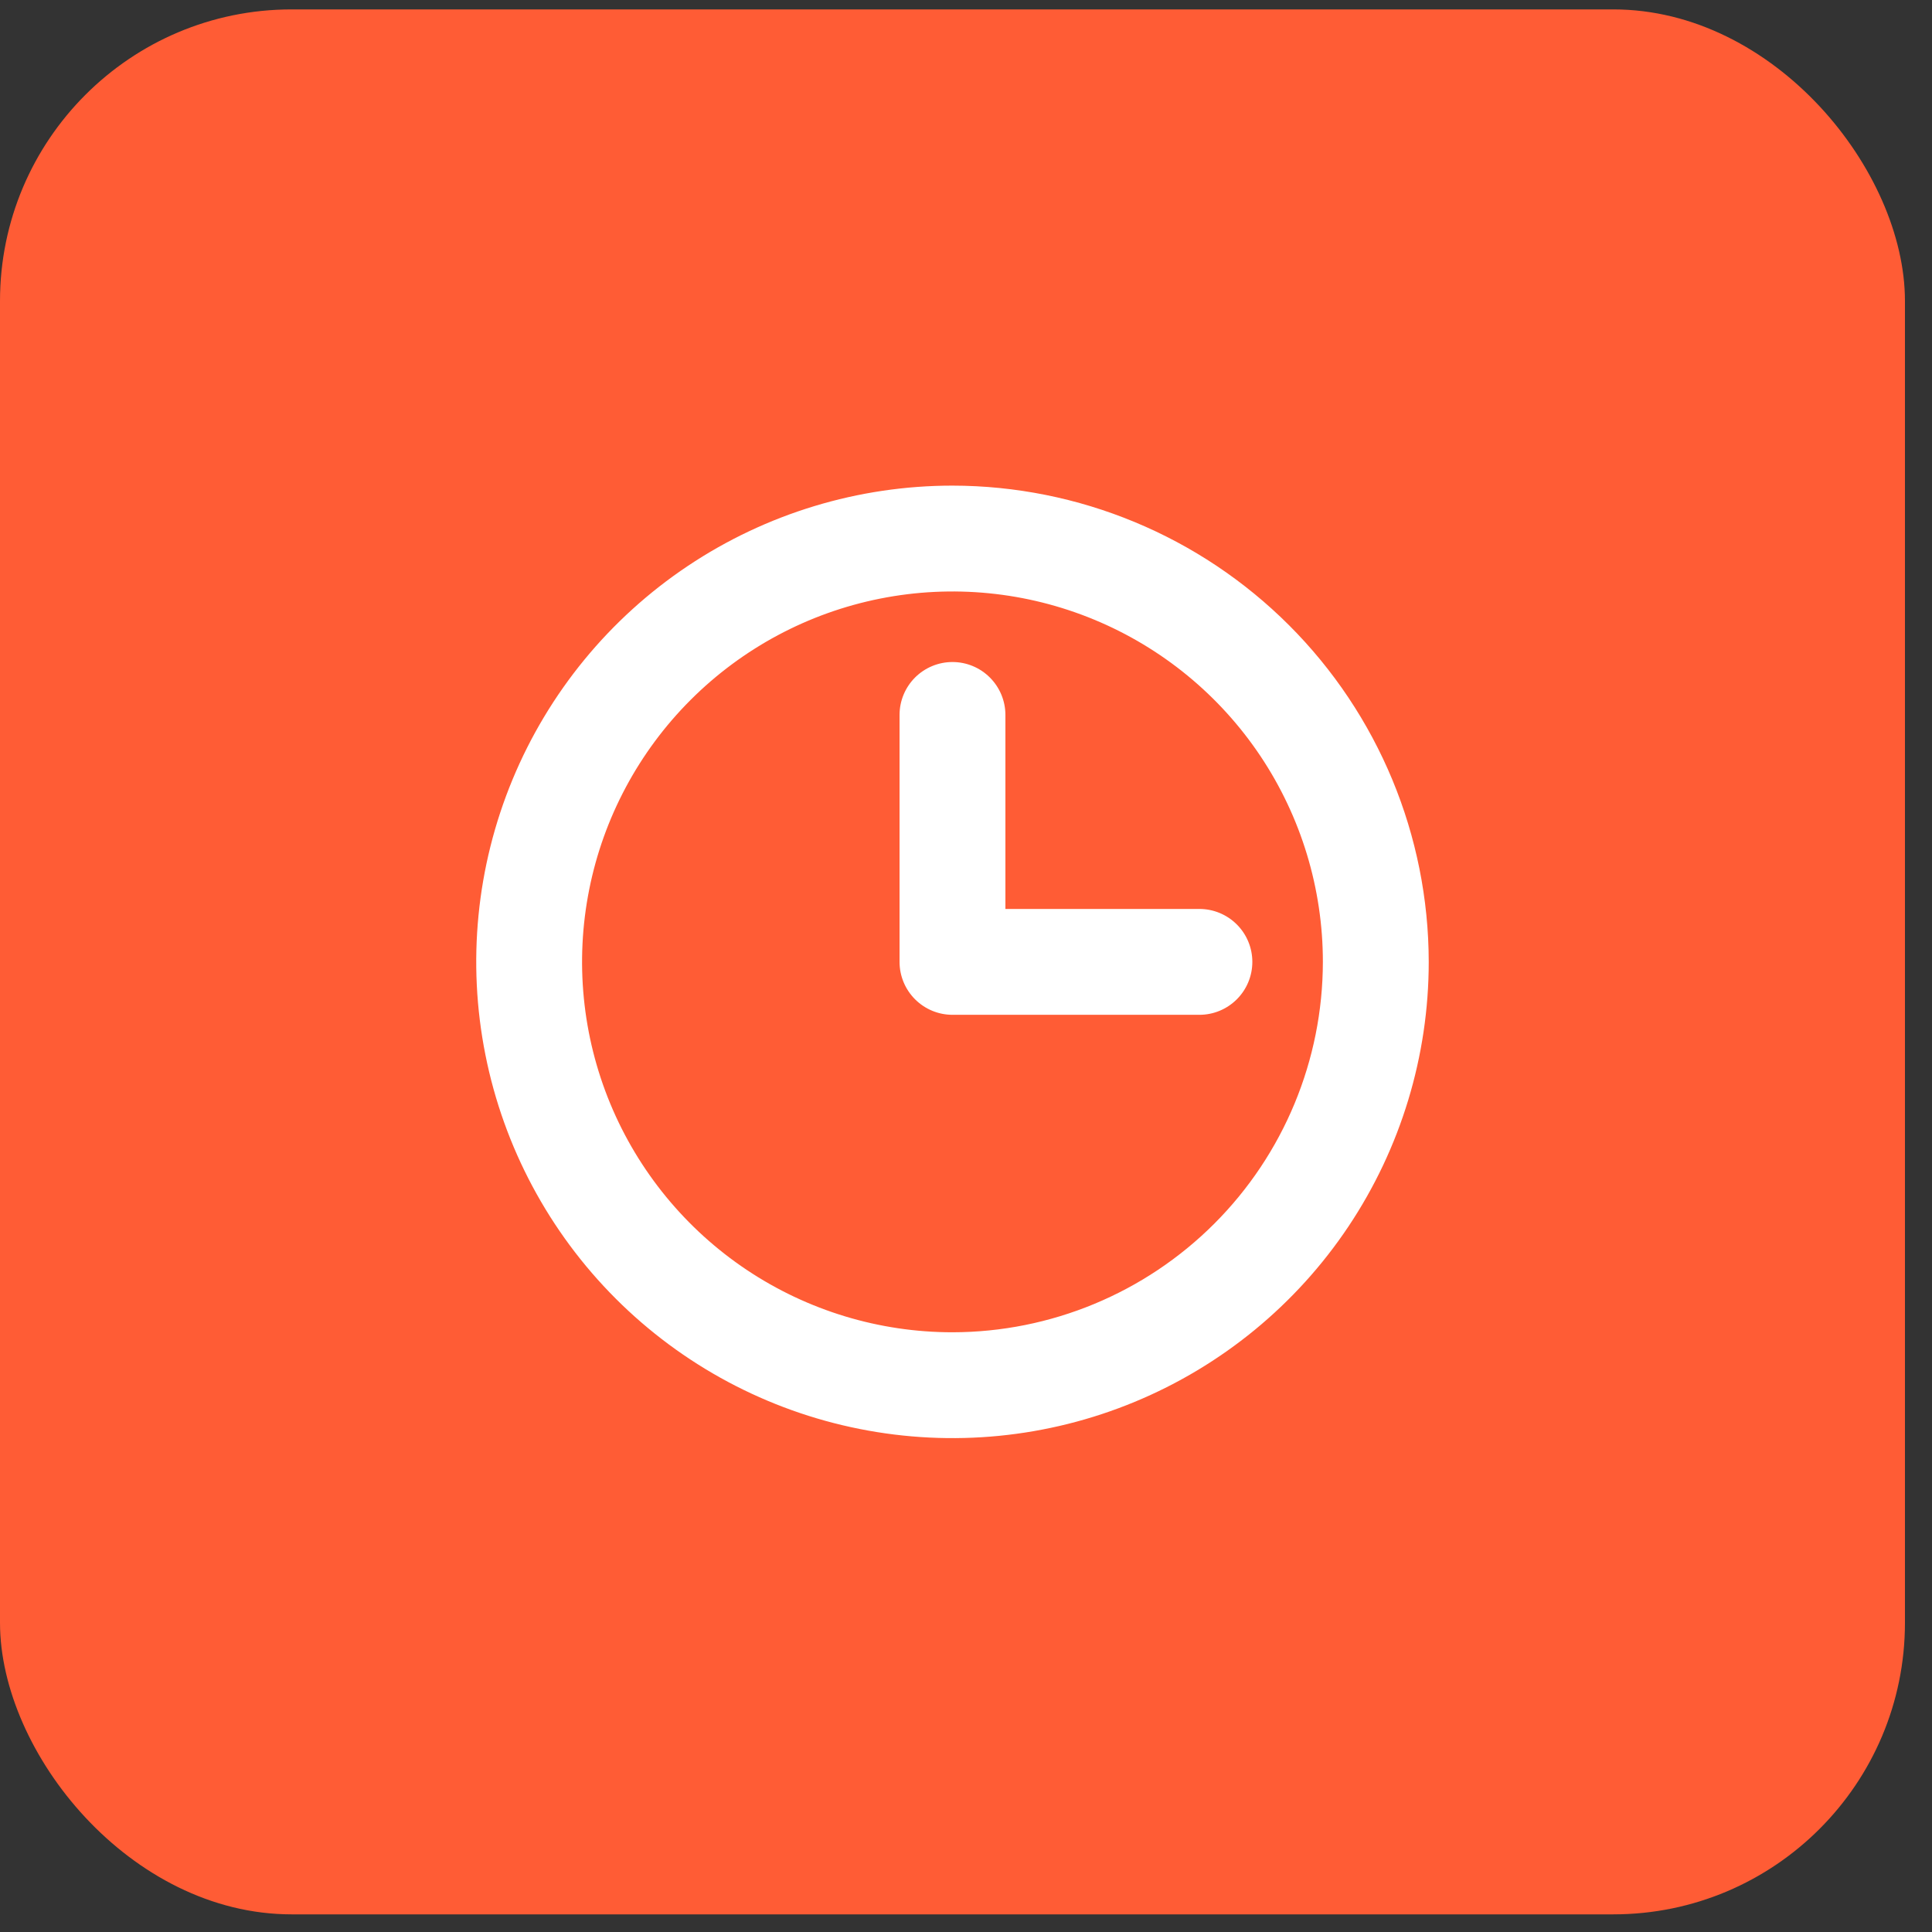
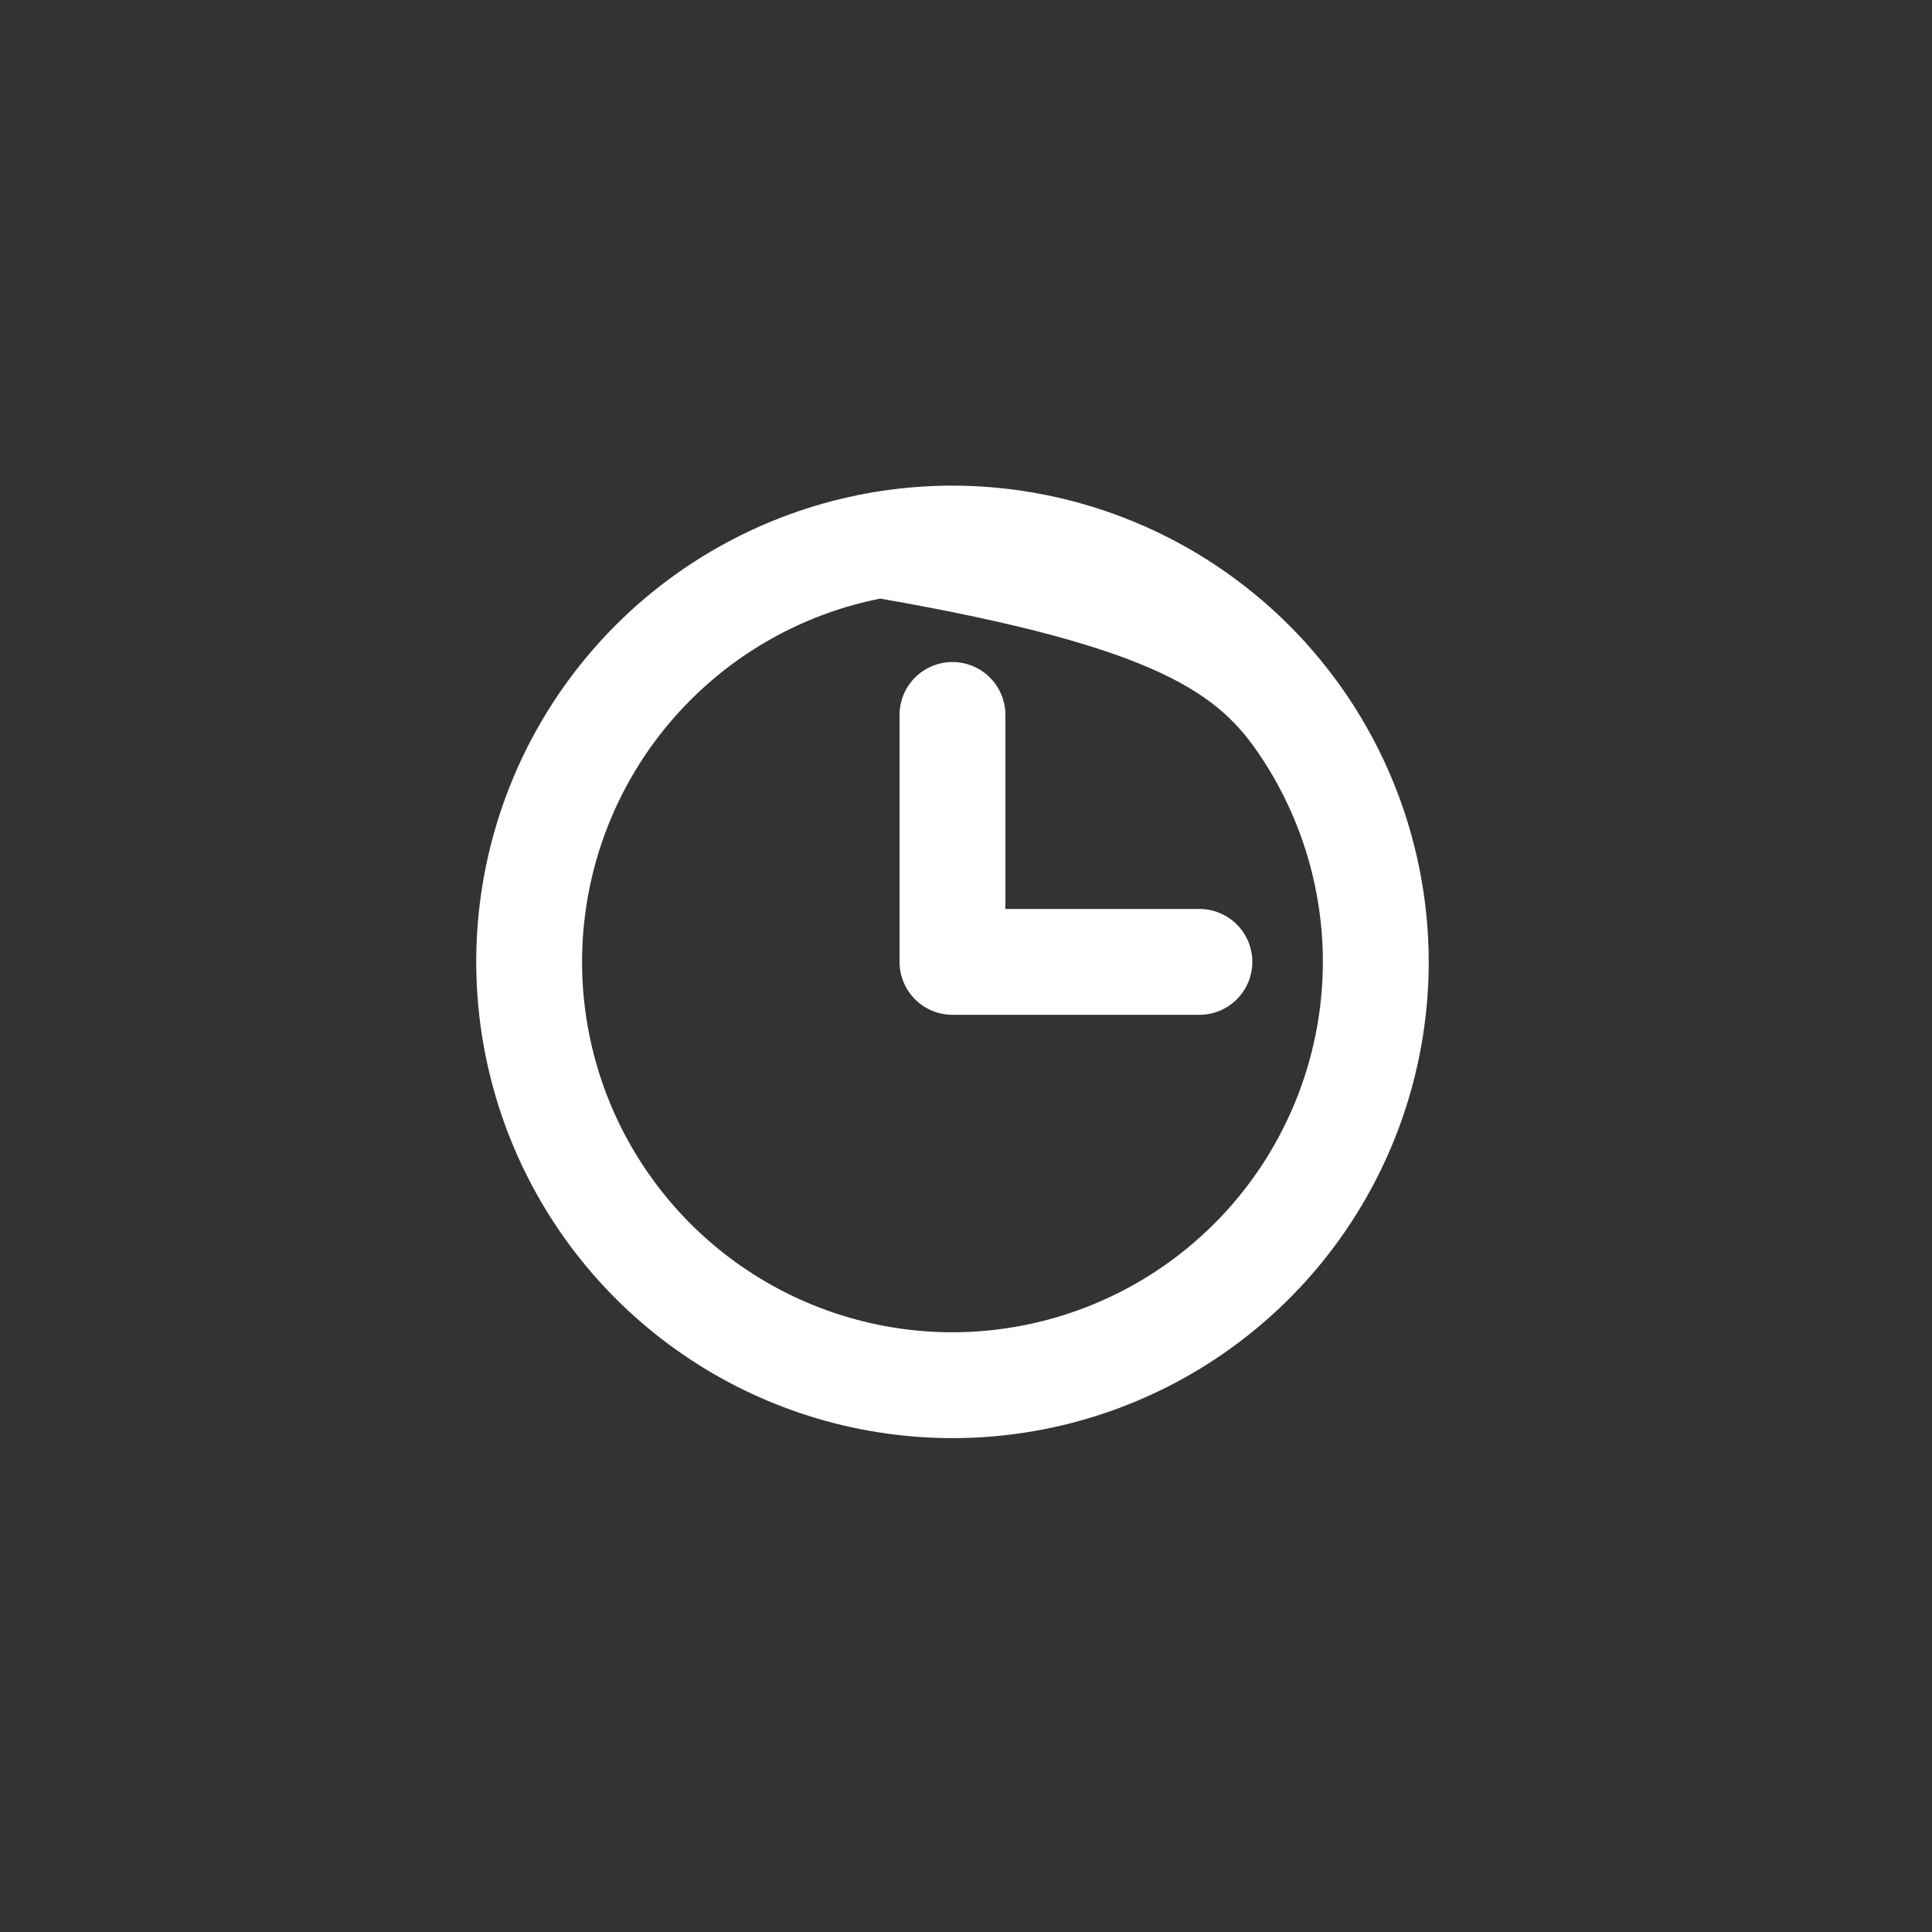
<svg xmlns="http://www.w3.org/2000/svg" width="53" height="53" viewBox="0 0 53 53" fill="none">
  <rect x="0" y="0" width="53" height="53" fill="#333333" stroke="none" />
-   <rect y="0.258" width="52.258" height="52.258" rx="8" fill="#FF5C35" />
-   <path d="M26.129 13.322C23.545 13.322 21.019 14.089 18.871 15.524C16.722 16.96 15.048 19 14.059 21.387C13.07 23.775 12.811 26.401 13.316 28.936C13.82 31.47 15.064 33.798 16.891 35.625C18.718 37.452 21.046 38.696 23.58 39.2C26.114 39.705 28.741 39.446 31.128 38.457C33.516 37.468 35.556 35.794 36.992 33.645C38.427 31.497 39.194 28.971 39.194 26.387C39.19 22.923 37.812 19.602 35.363 17.153C32.913 14.704 29.593 13.326 26.129 13.322ZM26.129 36.548C24.119 36.548 22.155 35.952 20.484 34.836C18.813 33.719 17.51 32.132 16.741 30.276C15.972 28.419 15.771 26.376 16.163 24.405C16.555 22.434 17.523 20.623 18.944 19.202C20.365 17.781 22.175 16.813 24.147 16.421C26.118 16.029 28.161 16.23 30.017 16.999C31.874 17.768 33.461 19.071 34.578 20.742C35.694 22.413 36.29 24.377 36.29 26.387C36.287 29.081 35.216 31.664 33.311 33.569C31.406 35.474 28.823 36.545 26.129 36.548ZM34.355 26.387C34.355 26.772 34.202 27.141 33.93 27.413C33.657 27.686 33.288 27.839 32.903 27.839H26.129C25.744 27.839 25.375 27.686 25.102 27.413C24.83 27.141 24.677 26.772 24.677 26.387V19.613C24.677 19.228 24.83 18.859 25.102 18.586C25.375 18.314 25.744 18.161 26.129 18.161C26.514 18.161 26.883 18.314 27.155 18.586C27.428 18.859 27.581 19.228 27.581 19.613V24.935H32.903C33.288 24.935 33.657 25.088 33.93 25.361C34.202 25.633 34.355 26.002 34.355 26.387Z" fill="white" />
+   <path d="M26.129 13.322C23.545 13.322 21.019 14.089 18.871 15.524C16.722 16.96 15.048 19 14.059 21.387C13.07 23.775 12.811 26.401 13.316 28.936C13.82 31.47 15.064 33.798 16.891 35.625C18.718 37.452 21.046 38.696 23.58 39.2C26.114 39.705 28.741 39.446 31.128 38.457C33.516 37.468 35.556 35.794 36.992 33.645C38.427 31.497 39.194 28.971 39.194 26.387C39.19 22.923 37.812 19.602 35.363 17.153C32.913 14.704 29.593 13.326 26.129 13.322ZM26.129 36.548C24.119 36.548 22.155 35.952 20.484 34.836C18.813 33.719 17.51 32.132 16.741 30.276C15.972 28.419 15.771 26.376 16.163 24.405C16.555 22.434 17.523 20.623 18.944 19.202C20.365 17.781 22.175 16.813 24.147 16.421C31.874 17.768 33.461 19.071 34.578 20.742C35.694 22.413 36.29 24.377 36.29 26.387C36.287 29.081 35.216 31.664 33.311 33.569C31.406 35.474 28.823 36.545 26.129 36.548ZM34.355 26.387C34.355 26.772 34.202 27.141 33.93 27.413C33.657 27.686 33.288 27.839 32.903 27.839H26.129C25.744 27.839 25.375 27.686 25.102 27.413C24.83 27.141 24.677 26.772 24.677 26.387V19.613C24.677 19.228 24.83 18.859 25.102 18.586C25.375 18.314 25.744 18.161 26.129 18.161C26.514 18.161 26.883 18.314 27.155 18.586C27.428 18.859 27.581 19.228 27.581 19.613V24.935H32.903C33.288 24.935 33.657 25.088 33.93 25.361C34.202 25.633 34.355 26.002 34.355 26.387Z" fill="white" />
</svg>